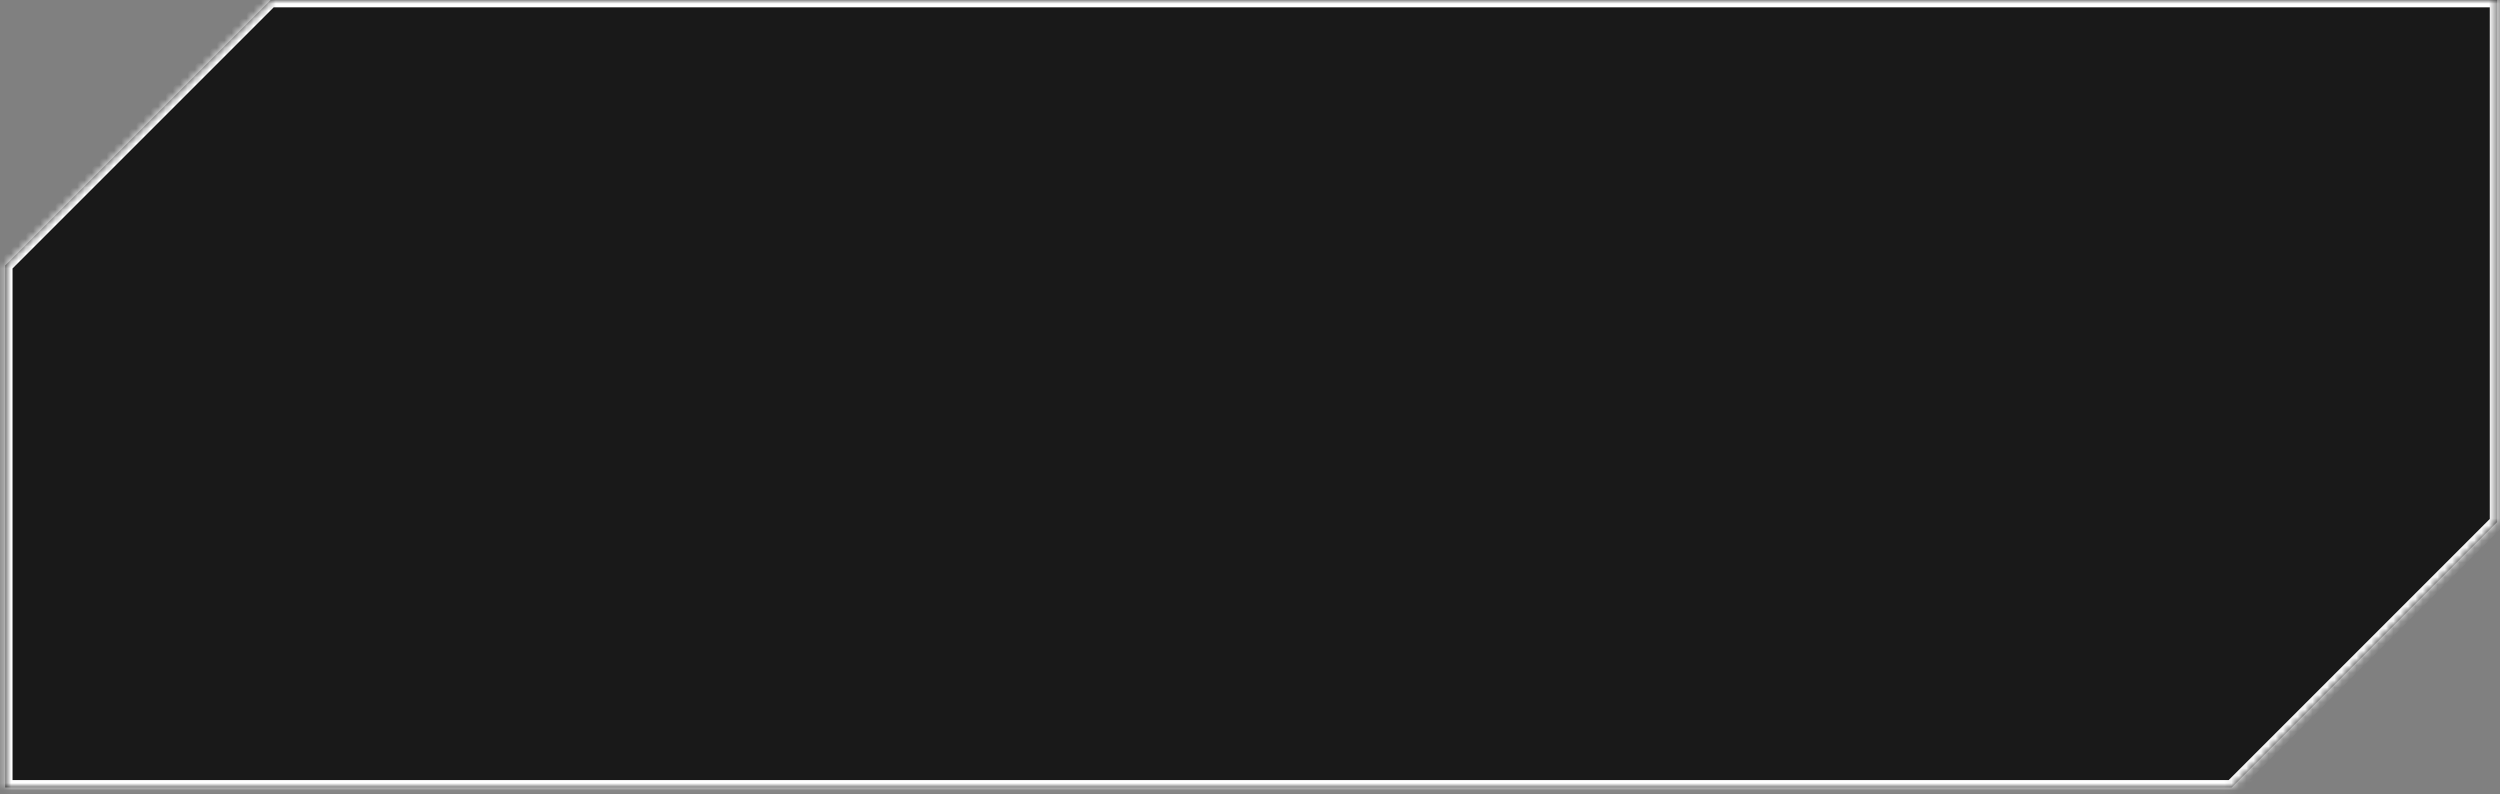
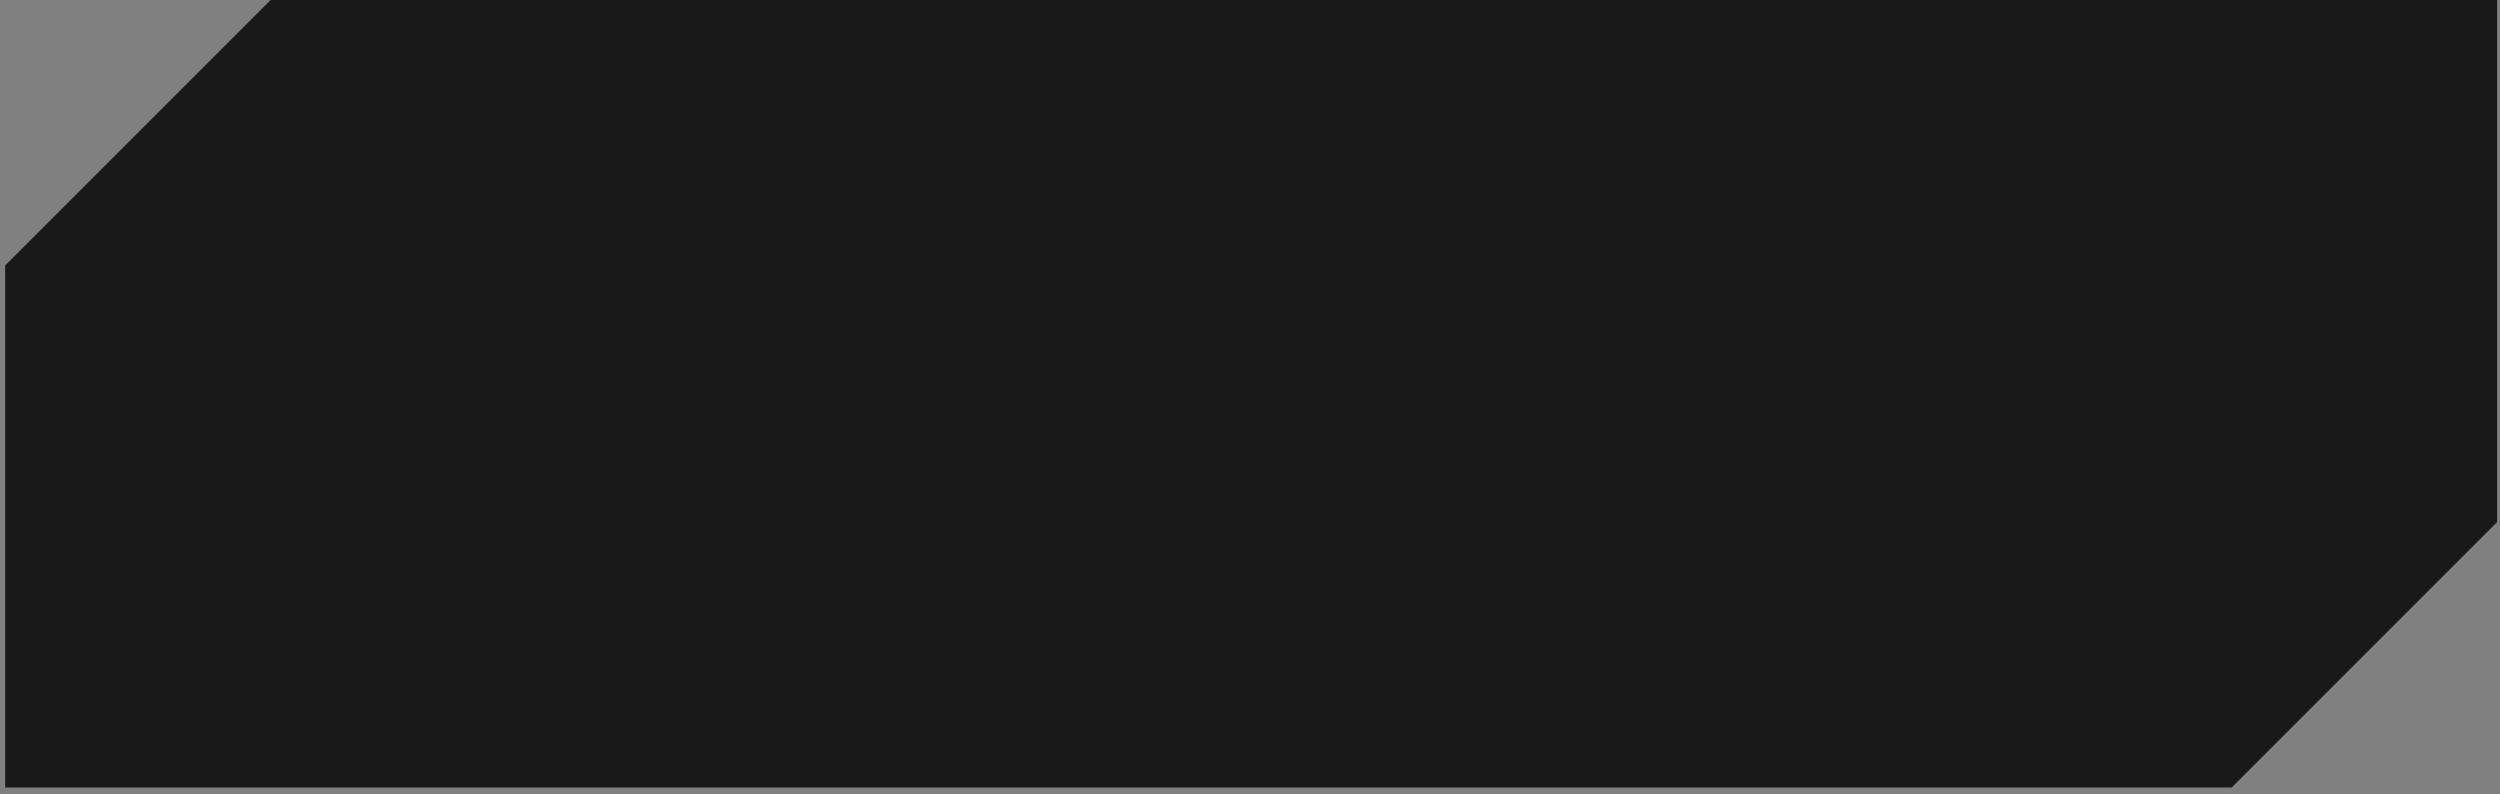
<svg xmlns="http://www.w3.org/2000/svg" width="340" height="108" viewBox="0 0 340 108" fill="none">
  <rect x="0" y="0" width="340" height="108" fill="#808080" stroke="none" />
  <mask id="path-1-inside-1_639_3766" fill="white">
-     <path fill-rule="evenodd" clip-rule="evenodd" d="M0.705 36.098V107.091H97.153V107.091H339.61L303.513 107.091L339.61 70.993V0H243.163V0H36.803L0.705 36.098Z" />
-   </mask>
+     </mask>
  <path fill-rule="evenodd" clip-rule="evenodd" d="M0.705 36.098V107.091H97.153V107.091H339.61L303.513 107.091L339.61 70.993V0H243.163V0H36.803L0.705 36.098Z" fill="#191919" />
-   <path d="M0.705 107.091H-0.295C-0.295 107.643 0.153 108.091 0.705 108.091L0.705 107.091ZM0.705 36.098L-0.002 35.391C-0.189 35.578 -0.295 35.833 -0.295 36.098H0.705ZM97.153 107.091H98.153C98.153 106.538 97.705 106.091 97.153 106.091V107.091ZM97.153 107.091H96.153C96.153 107.643 96.6 108.091 97.153 108.091V107.091ZM339.61 108.091C340.163 108.091 340.61 107.643 340.61 107.091C340.61 106.539 340.163 106.091 339.61 106.091V108.091ZM303.513 107.091L302.805 106.384C302.519 106.67 302.434 107.1 302.589 107.473C302.743 107.847 303.108 108.091 303.513 108.091L303.513 107.091ZM339.61 70.993L340.318 71.7C340.505 71.512 340.61 71.258 340.61 70.993H339.61ZM339.61 0H340.61C340.61 -0.552 340.163 -1 339.61 -1V0ZM243.163 0H242.163C242.163 0.552 242.611 1 243.163 1V0ZM243.163 0H244.163C244.163 -0.552 243.715 -1 243.163 -1V0ZM36.803 0V-1C36.538 -1 36.284 -0.895 36.096 -0.707L36.803 0ZM1.705 107.091V36.098H-0.295V107.091H1.705ZM97.153 106.091H0.705V108.091H97.153V106.091ZM98.153 107.091V107.091H96.153V107.091H98.153ZM339.61 106.091H97.153V108.091H339.61V106.091ZM303.513 108.091L339.61 108.091L339.61 106.091L303.513 106.091L303.513 108.091ZM338.903 70.286L302.805 106.384L304.22 107.798L340.318 71.7L338.903 70.286ZM338.61 0V70.993H340.61V0H338.61ZM243.163 1H339.61V-1H243.163V1ZM242.163 0V0H244.163V0H242.163ZM36.803 1H243.163V-1H36.803V1ZM1.412 36.805L37.51 0.707L36.096 -0.707L-0.002 35.391L1.412 36.805Z" fill="white" mask="url(#path-1-inside-1_639_3766)" />
</svg>